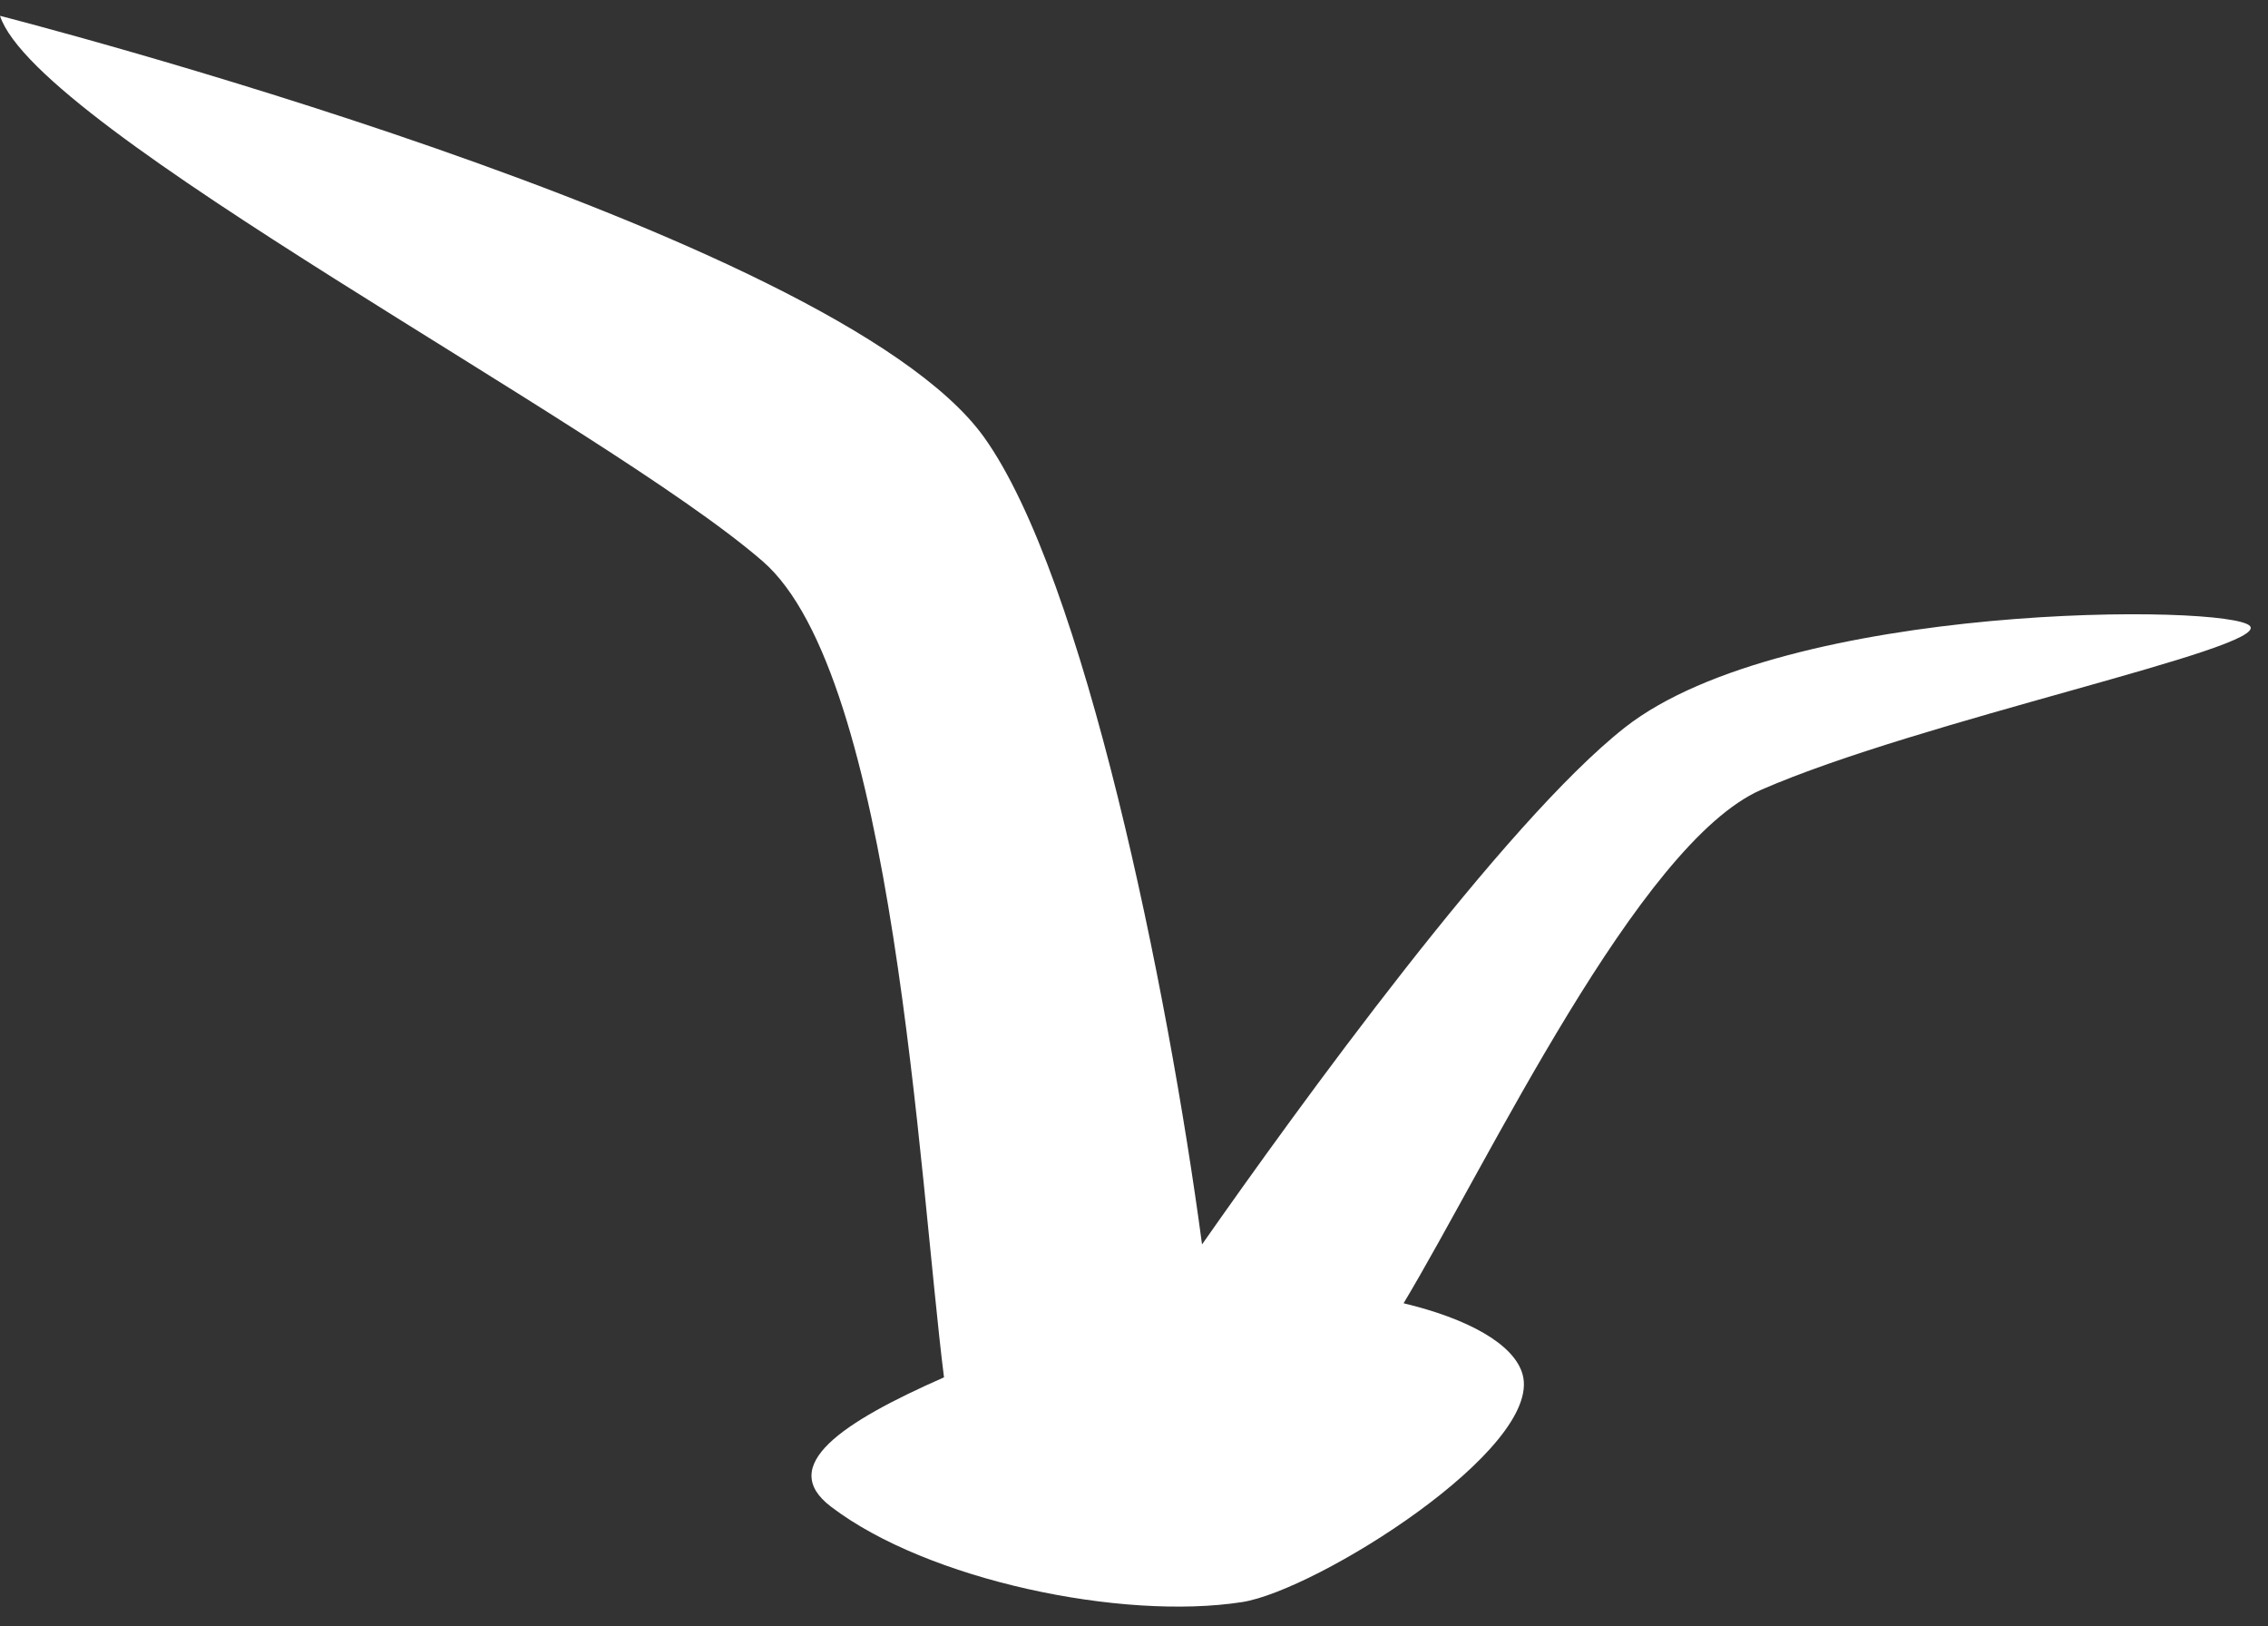
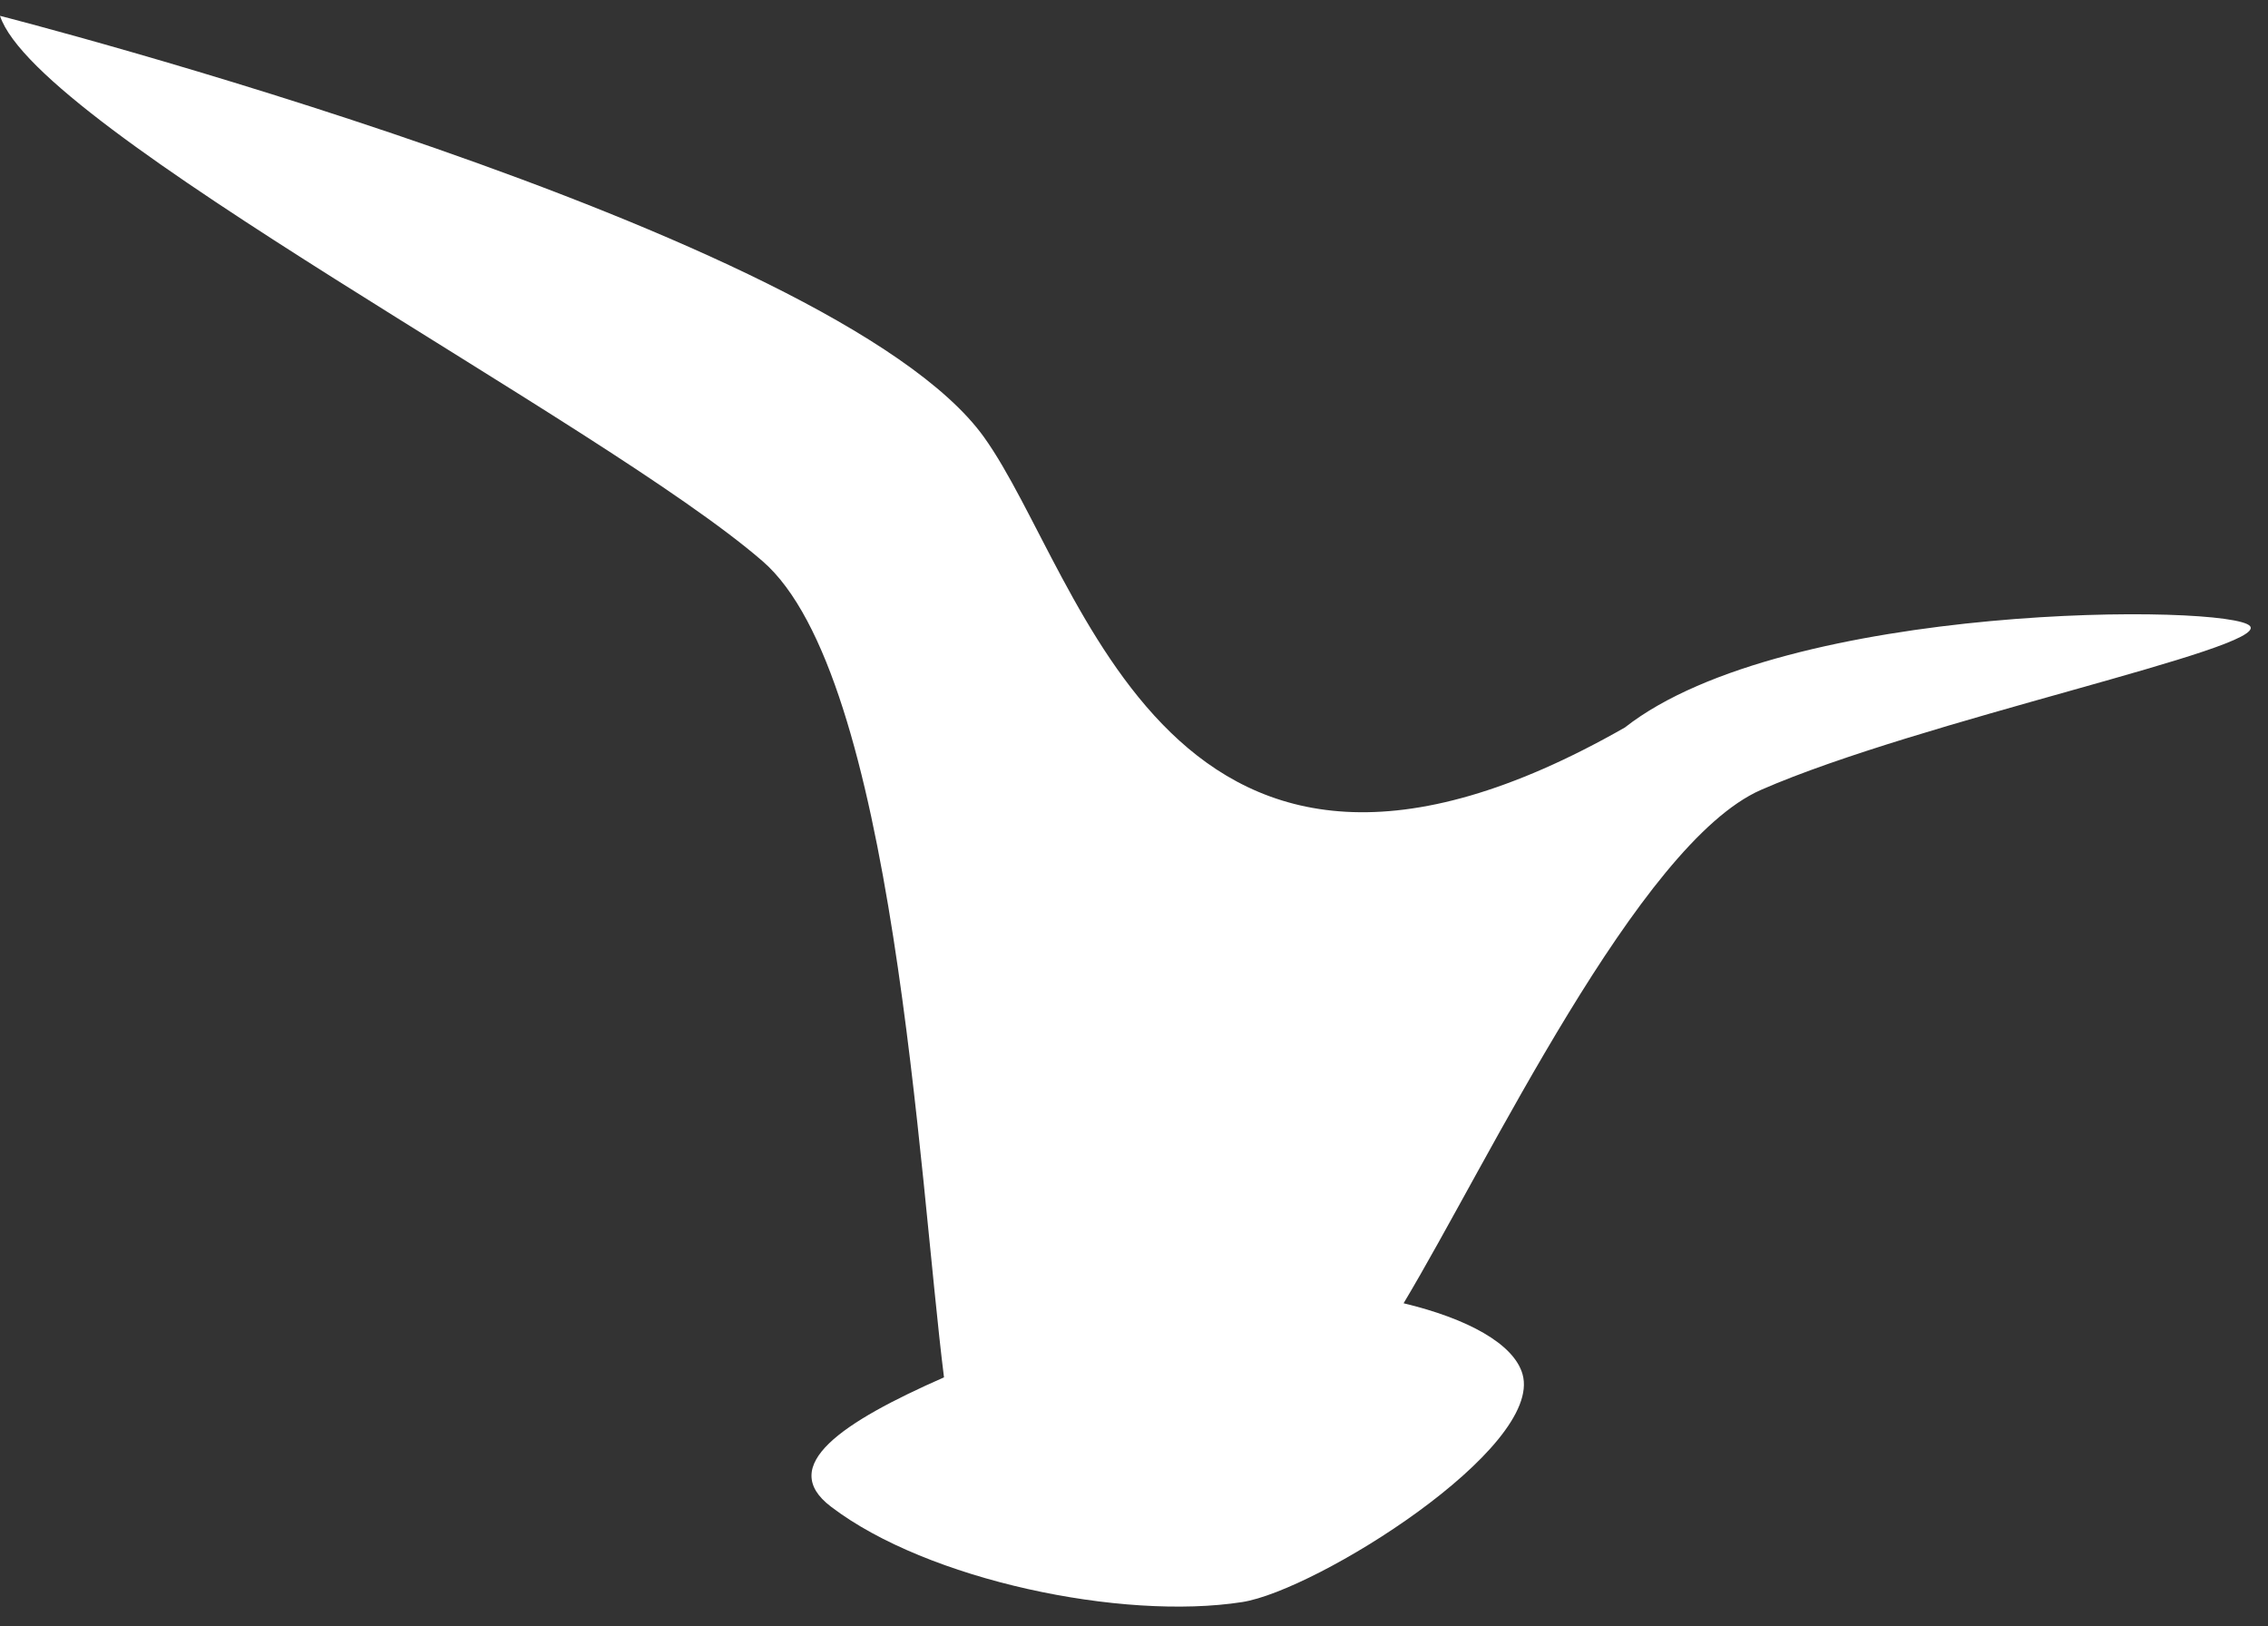
<svg xmlns="http://www.w3.org/2000/svg" width="53" height="38" viewBox="0 0 53 38" fill="none">
  <rect x="0" y="0" width="53" height="38" fill="#333333" stroke="none" />
-   <path d="M41.15 18.456C44.86 16.832 53.02 15.149 52.58 14.628C52.14 14.106 41.73 14.047 37.97 16.998C35.15 19.215 30.34 25.863 28.09 29.075C27.29 23.09 25.34 13.478 22.99 10.207C19.49 5.348 0 0.37 0 0.37C0.88 3.037 14.07 9.863 17.82 13.111C20.9 15.777 21.47 27.499 22.06 32.181C19.69 33.224 18.15 34.243 19.42 35.203C21.67 36.921 26.22 37.869 29.03 37.431C30.77 37.158 36.07 33.84 35.58 32.109C35.38 31.398 34.29 30.806 32.8 30.45C34.79 27.132 38.29 19.712 41.15 18.456Z" fill="white" />
+   <path d="M41.15 18.456C44.86 16.832 53.02 15.149 52.58 14.628C52.14 14.106 41.73 14.047 37.97 16.998C27.29 23.09 25.34 13.478 22.99 10.207C19.49 5.348 0 0.37 0 0.37C0.88 3.037 14.07 9.863 17.82 13.111C20.9 15.777 21.47 27.499 22.06 32.181C19.69 33.224 18.15 34.243 19.42 35.203C21.67 36.921 26.22 37.869 29.03 37.431C30.77 37.158 36.07 33.84 35.58 32.109C35.38 31.398 34.29 30.806 32.8 30.45C34.79 27.132 38.29 19.712 41.15 18.456Z" fill="white" />
</svg>